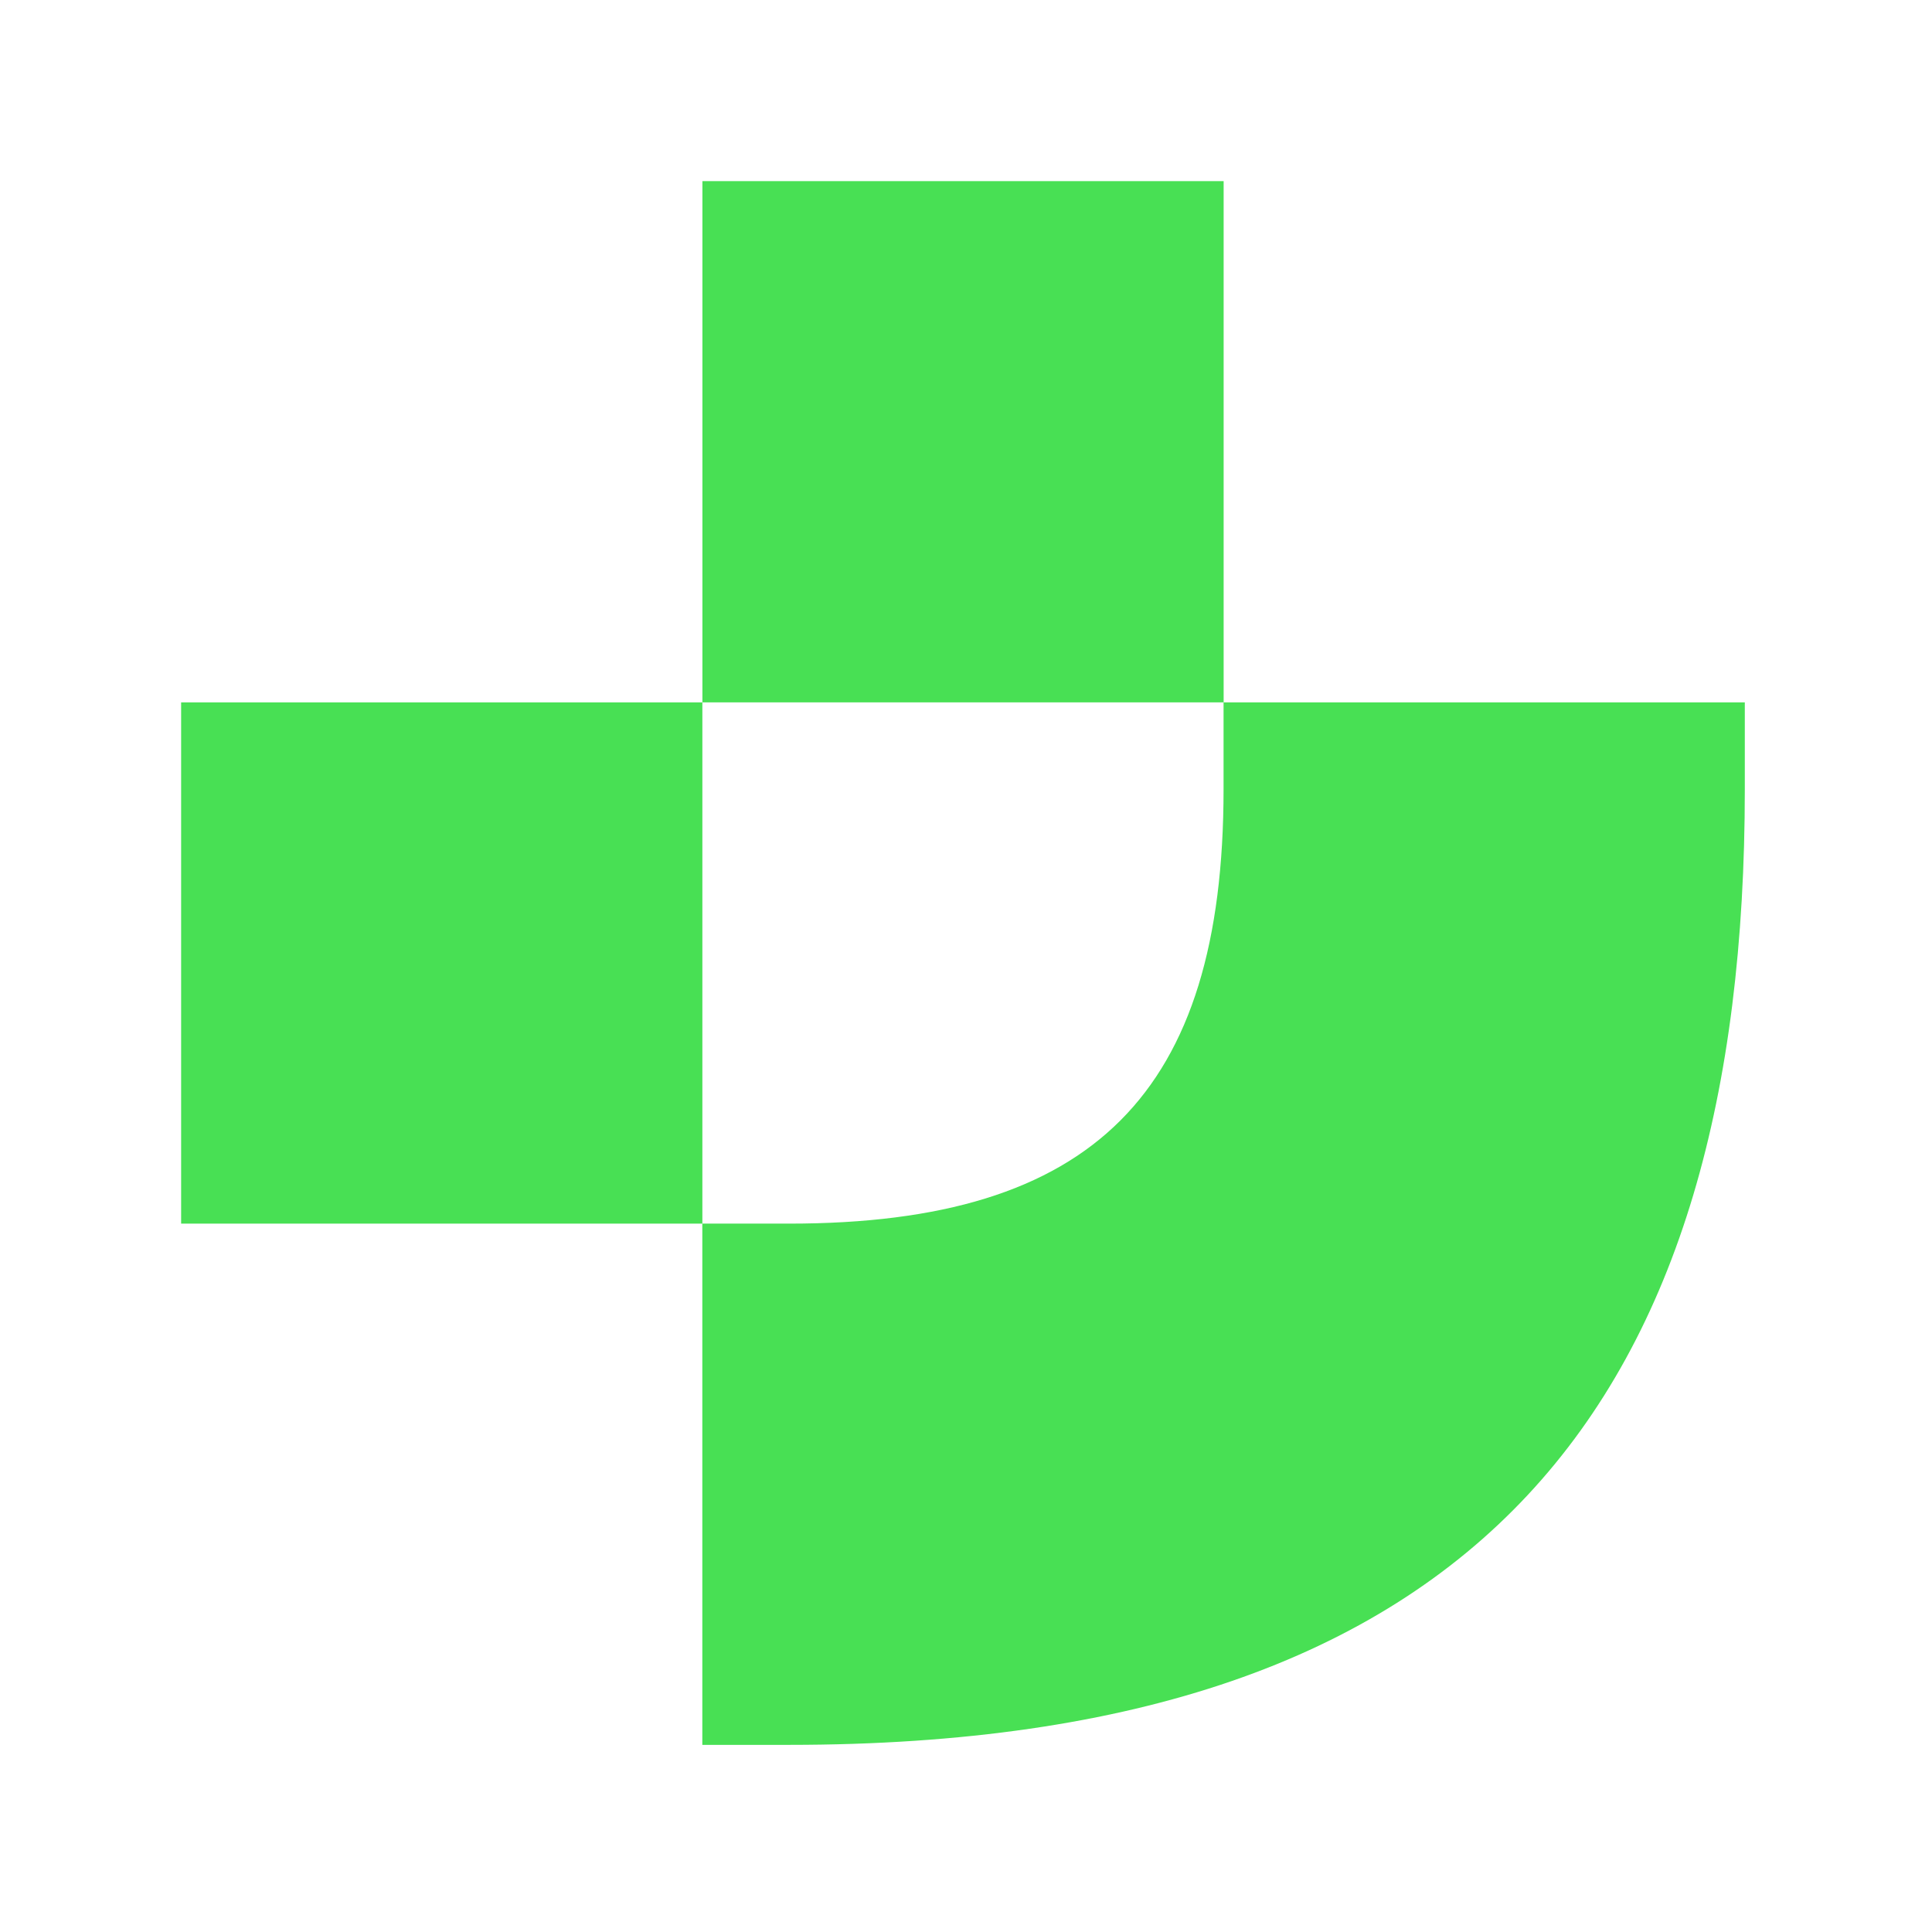
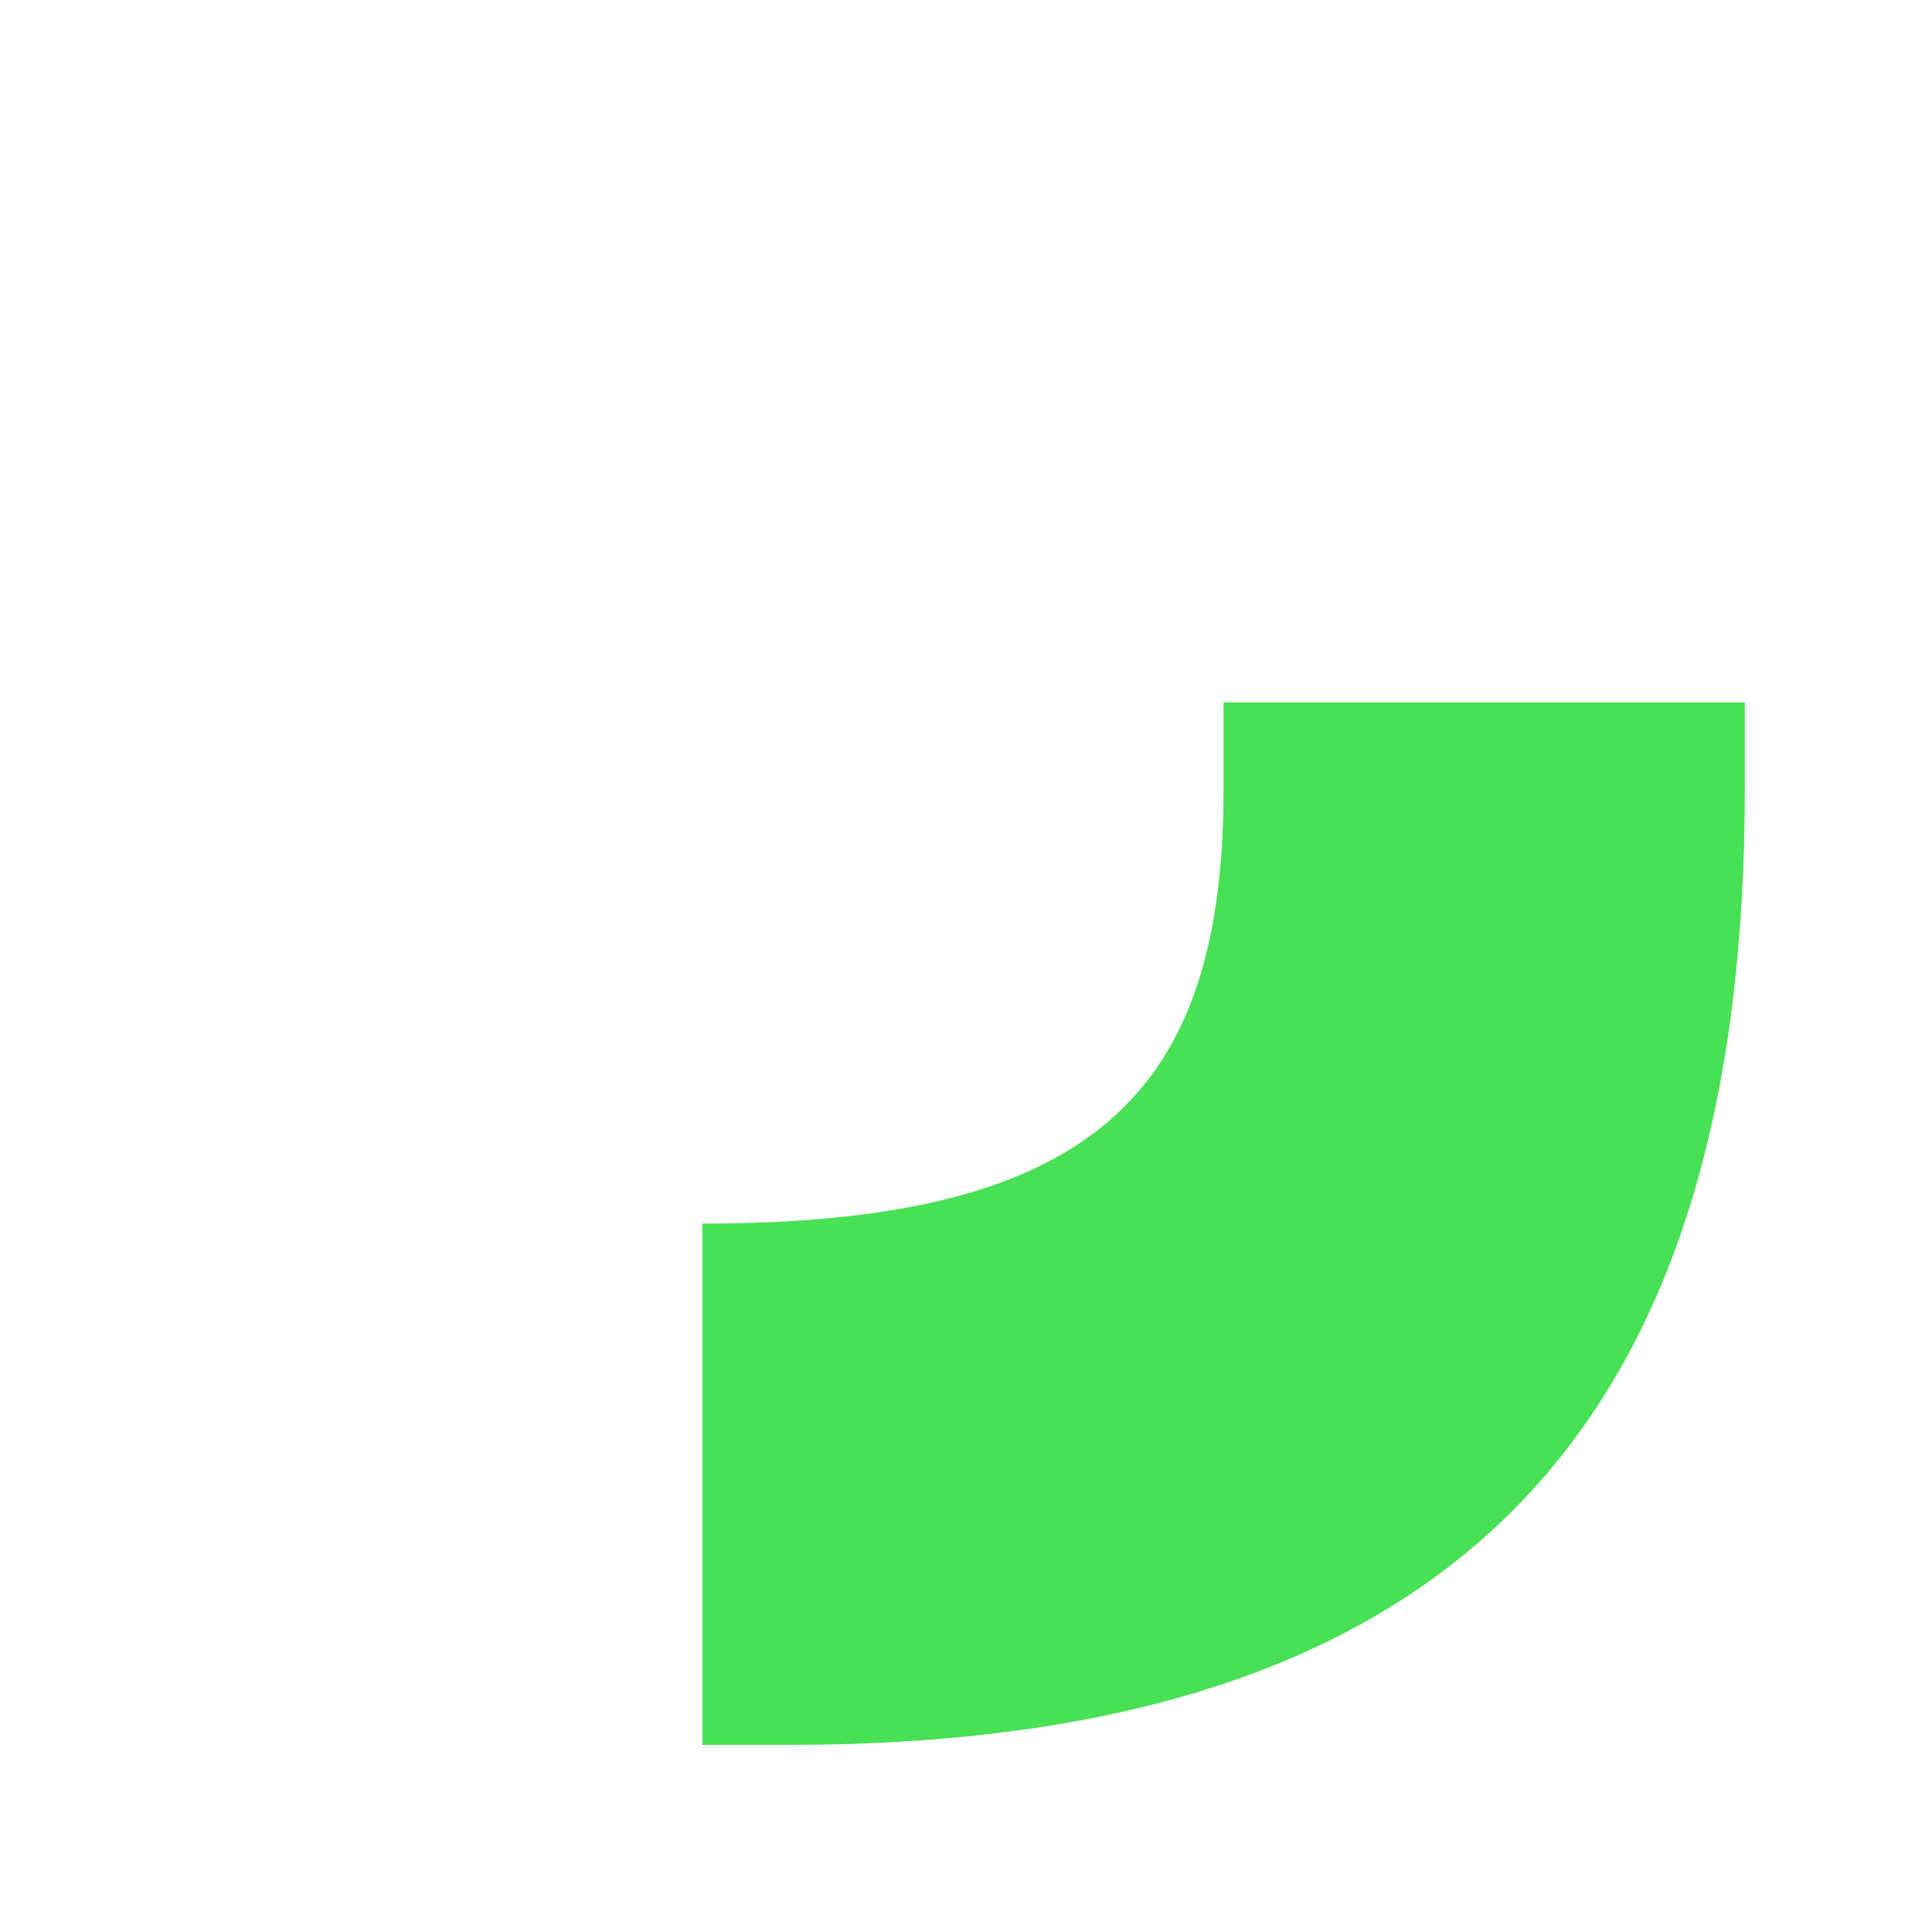
<svg xmlns="http://www.w3.org/2000/svg" width="96" height="96" viewBox="0 0 96 96" fill="none">
-   <path d="M60.798 34.901H86.699V39.218C86.699 69.435 73.749 86.701 39.215 86.701H34.898V60.801H39.215C54.324 60.801 60.798 54.326 60.798 39.218V34.901Z" fill="#48E054" />
-   <rect x="9" y="34.901" width="25.9" height="25.9" fill="#48E054" />
-   <rect x="34.902" y="9" width="25.9" height="25.9" fill="#48E054" />
+   <path d="M60.798 34.901H86.699V39.218C86.699 69.435 73.749 86.701 39.215 86.701H34.898V60.801C54.324 60.801 60.798 54.326 60.798 39.218V34.901Z" fill="#48E054" />
</svg>